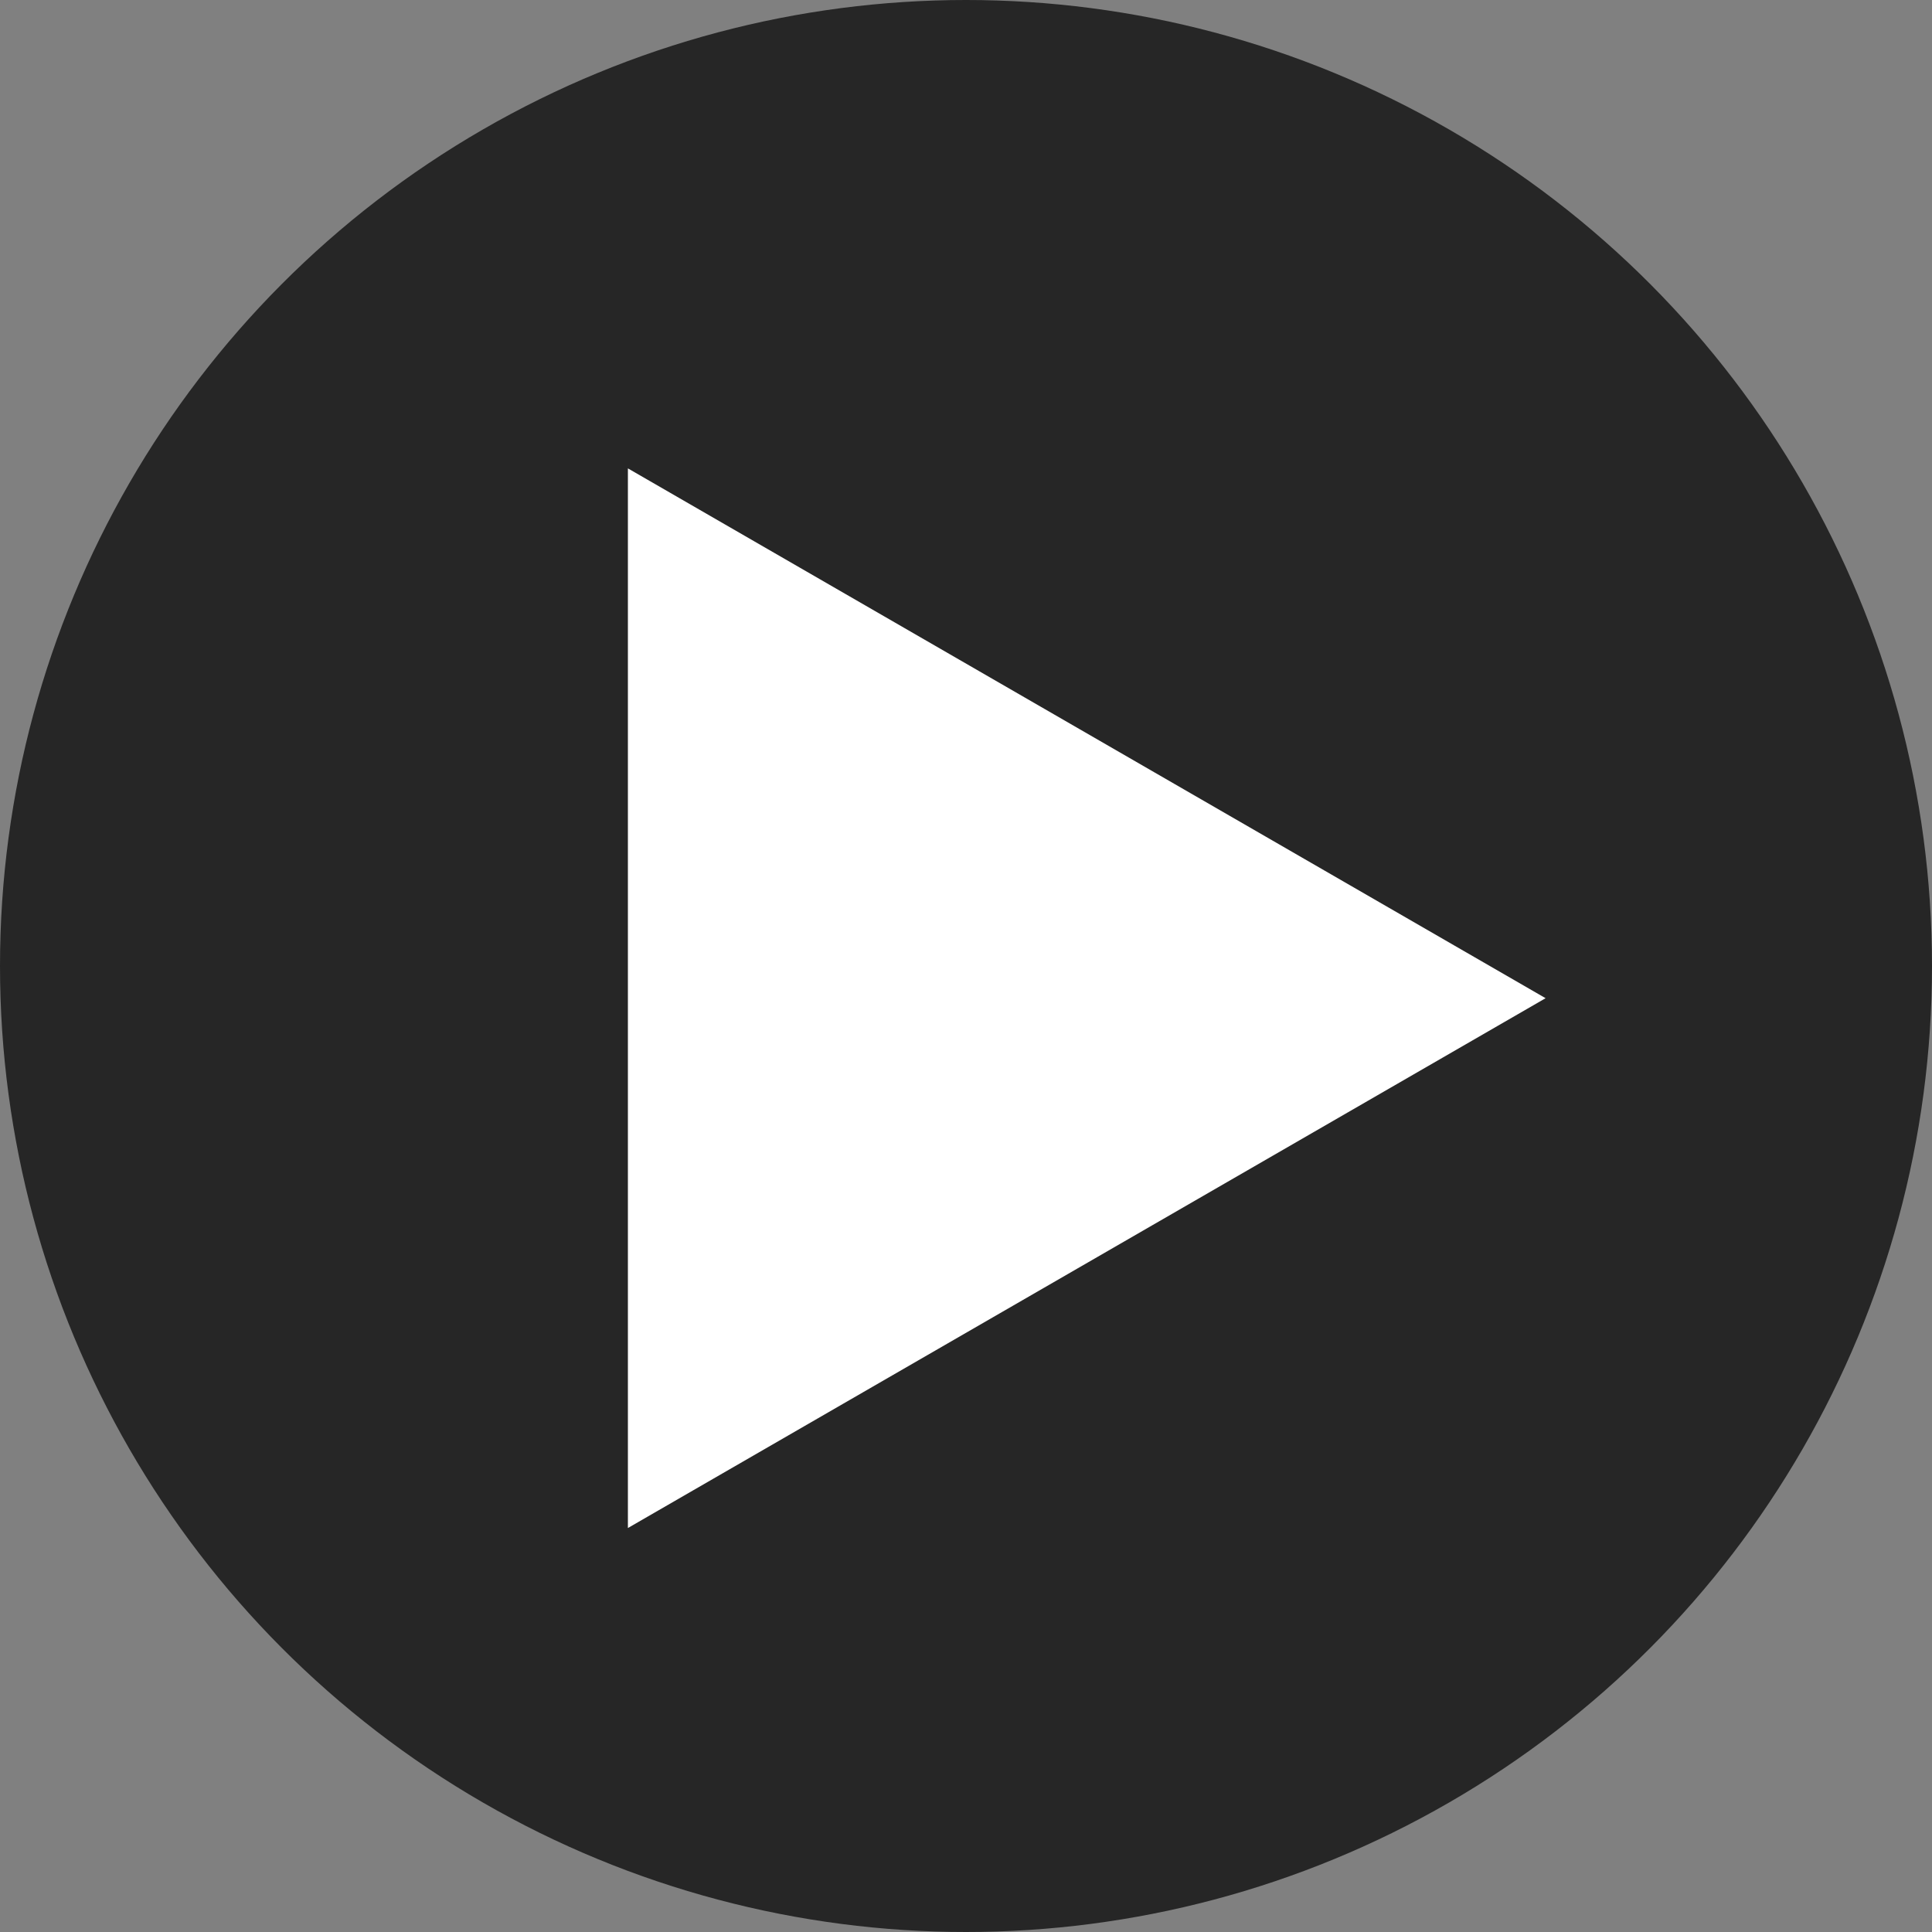
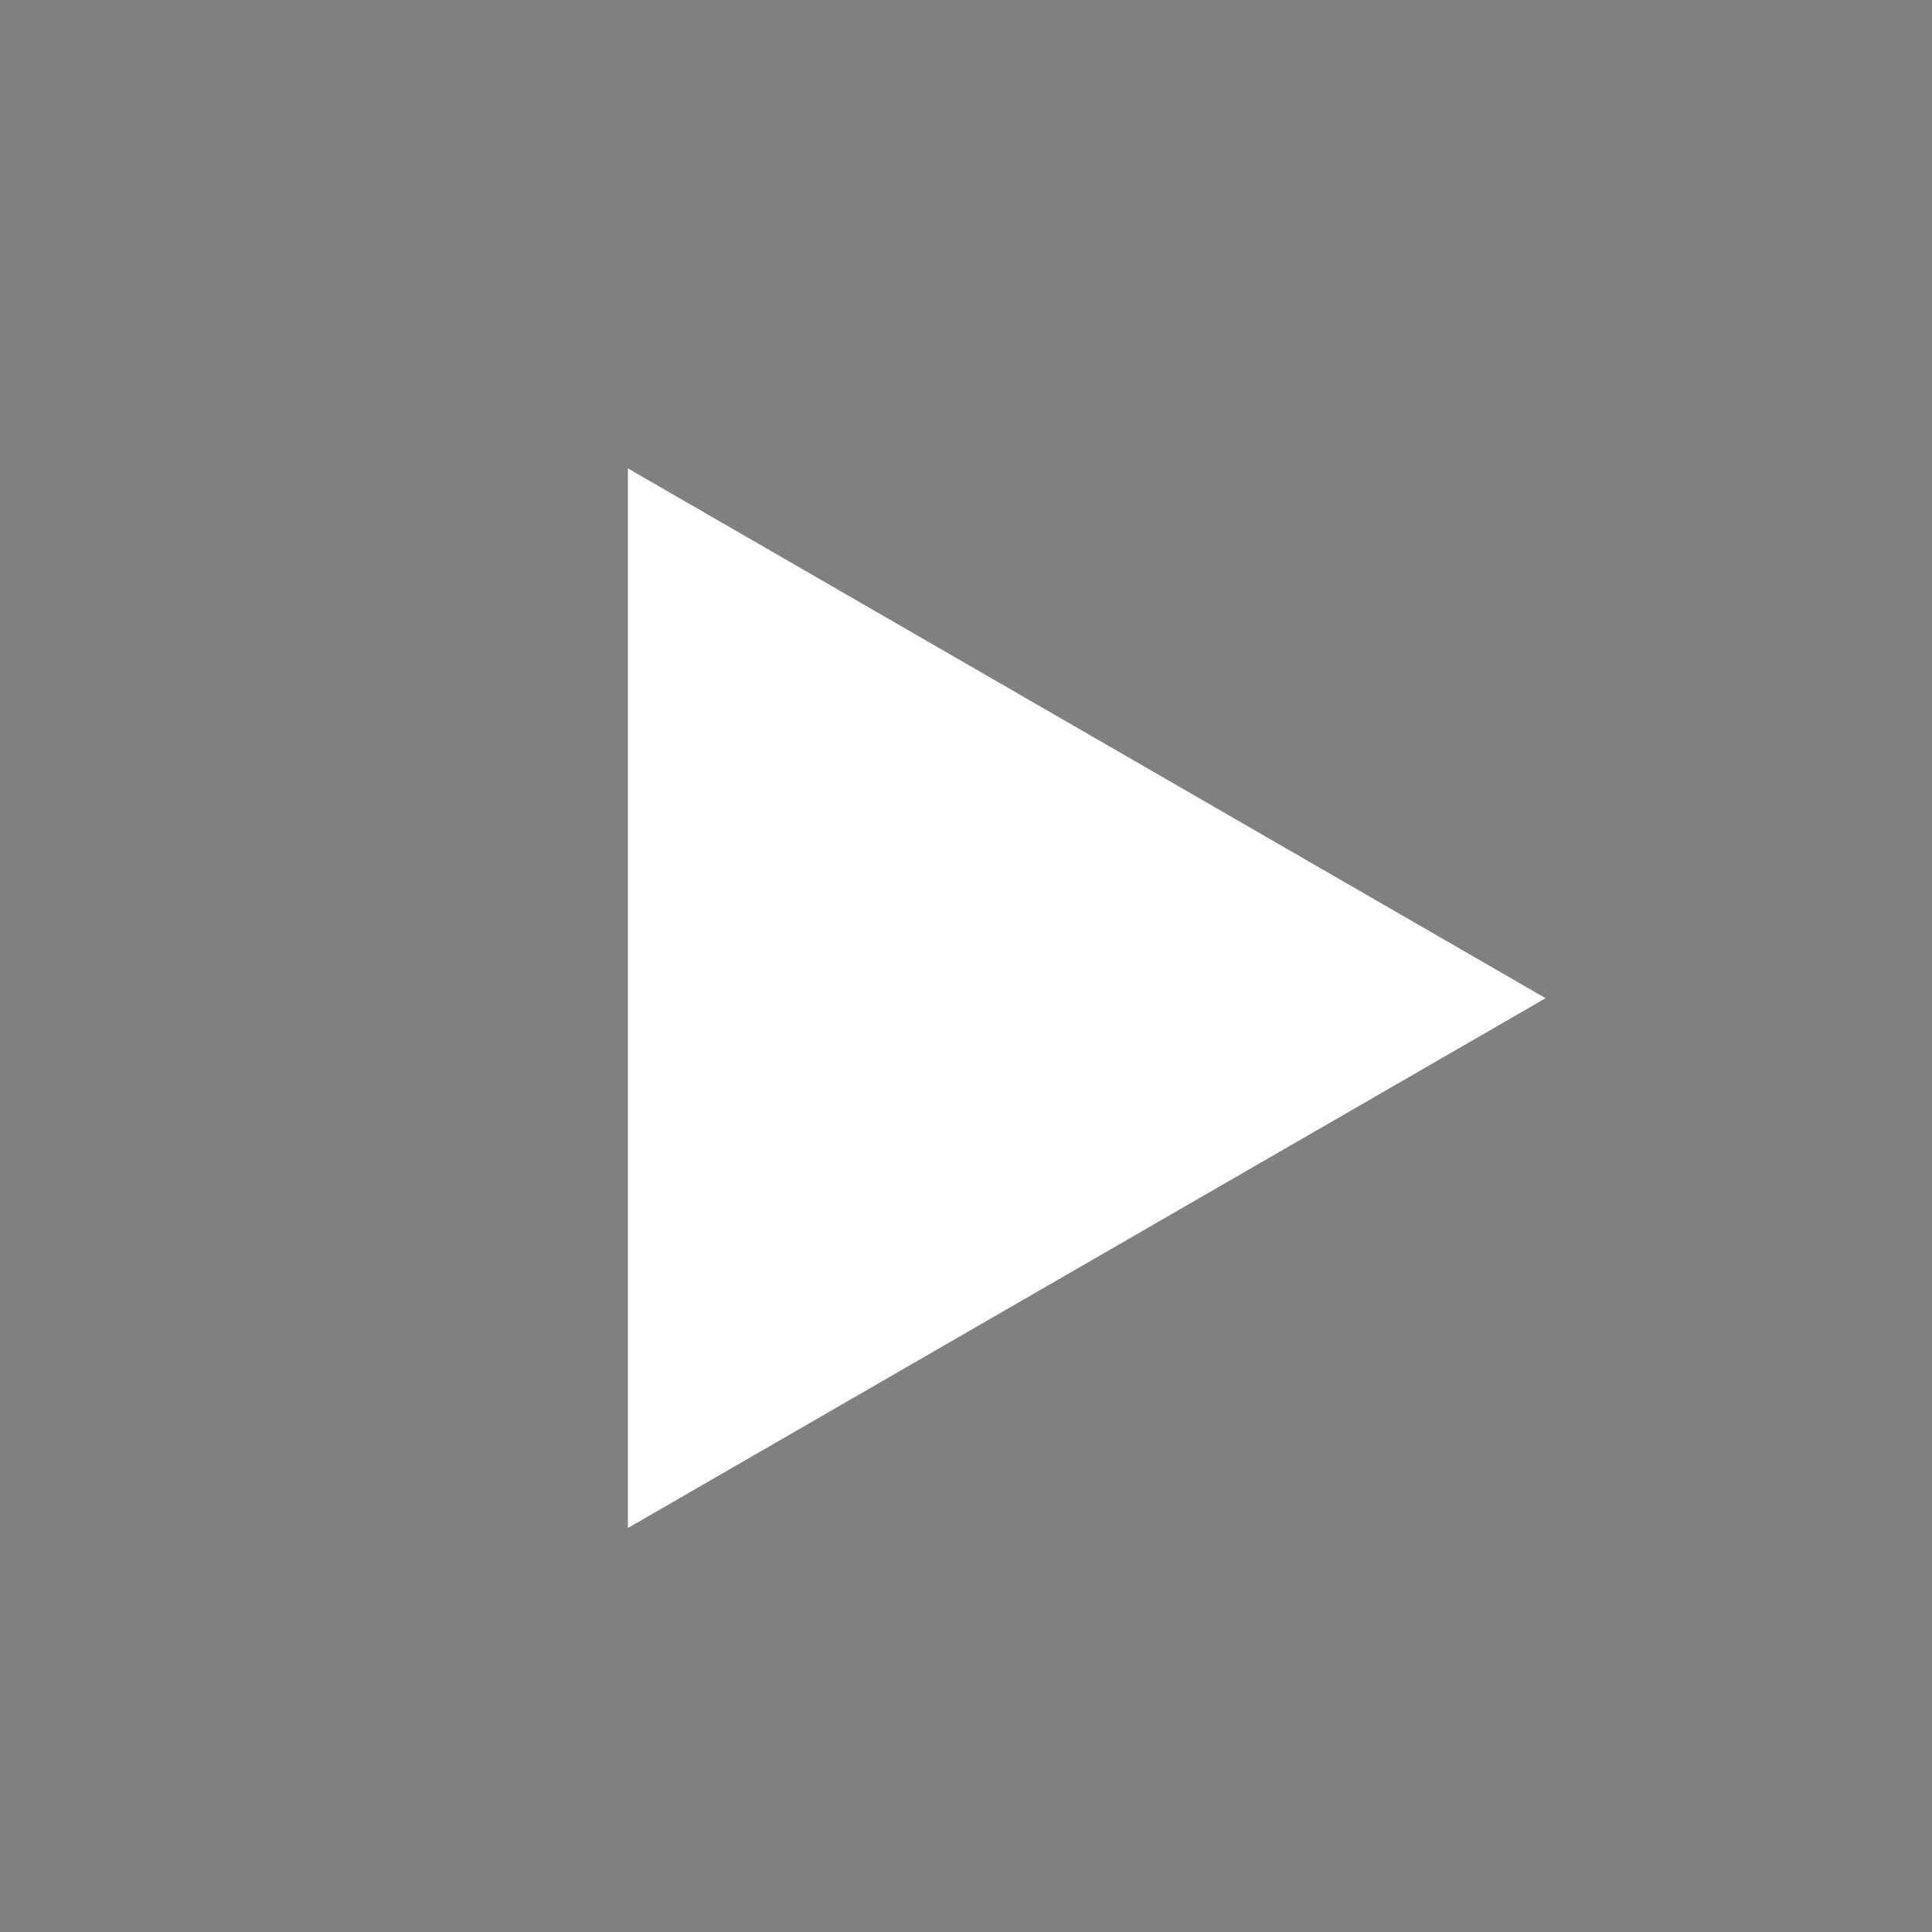
<svg xmlns="http://www.w3.org/2000/svg" width="30" height="30" viewBox="0 0 30 30" fill="none">
  <rect x="0" y="0" width="30" height="30" fill="#808080" stroke="none" />
-   <circle cx="15" cy="15" r="15" fill="#262626" />
  <path d="M24 15.5L9.75 23.727L9.75 7.273L24 15.5Z" fill="white" />
</svg>